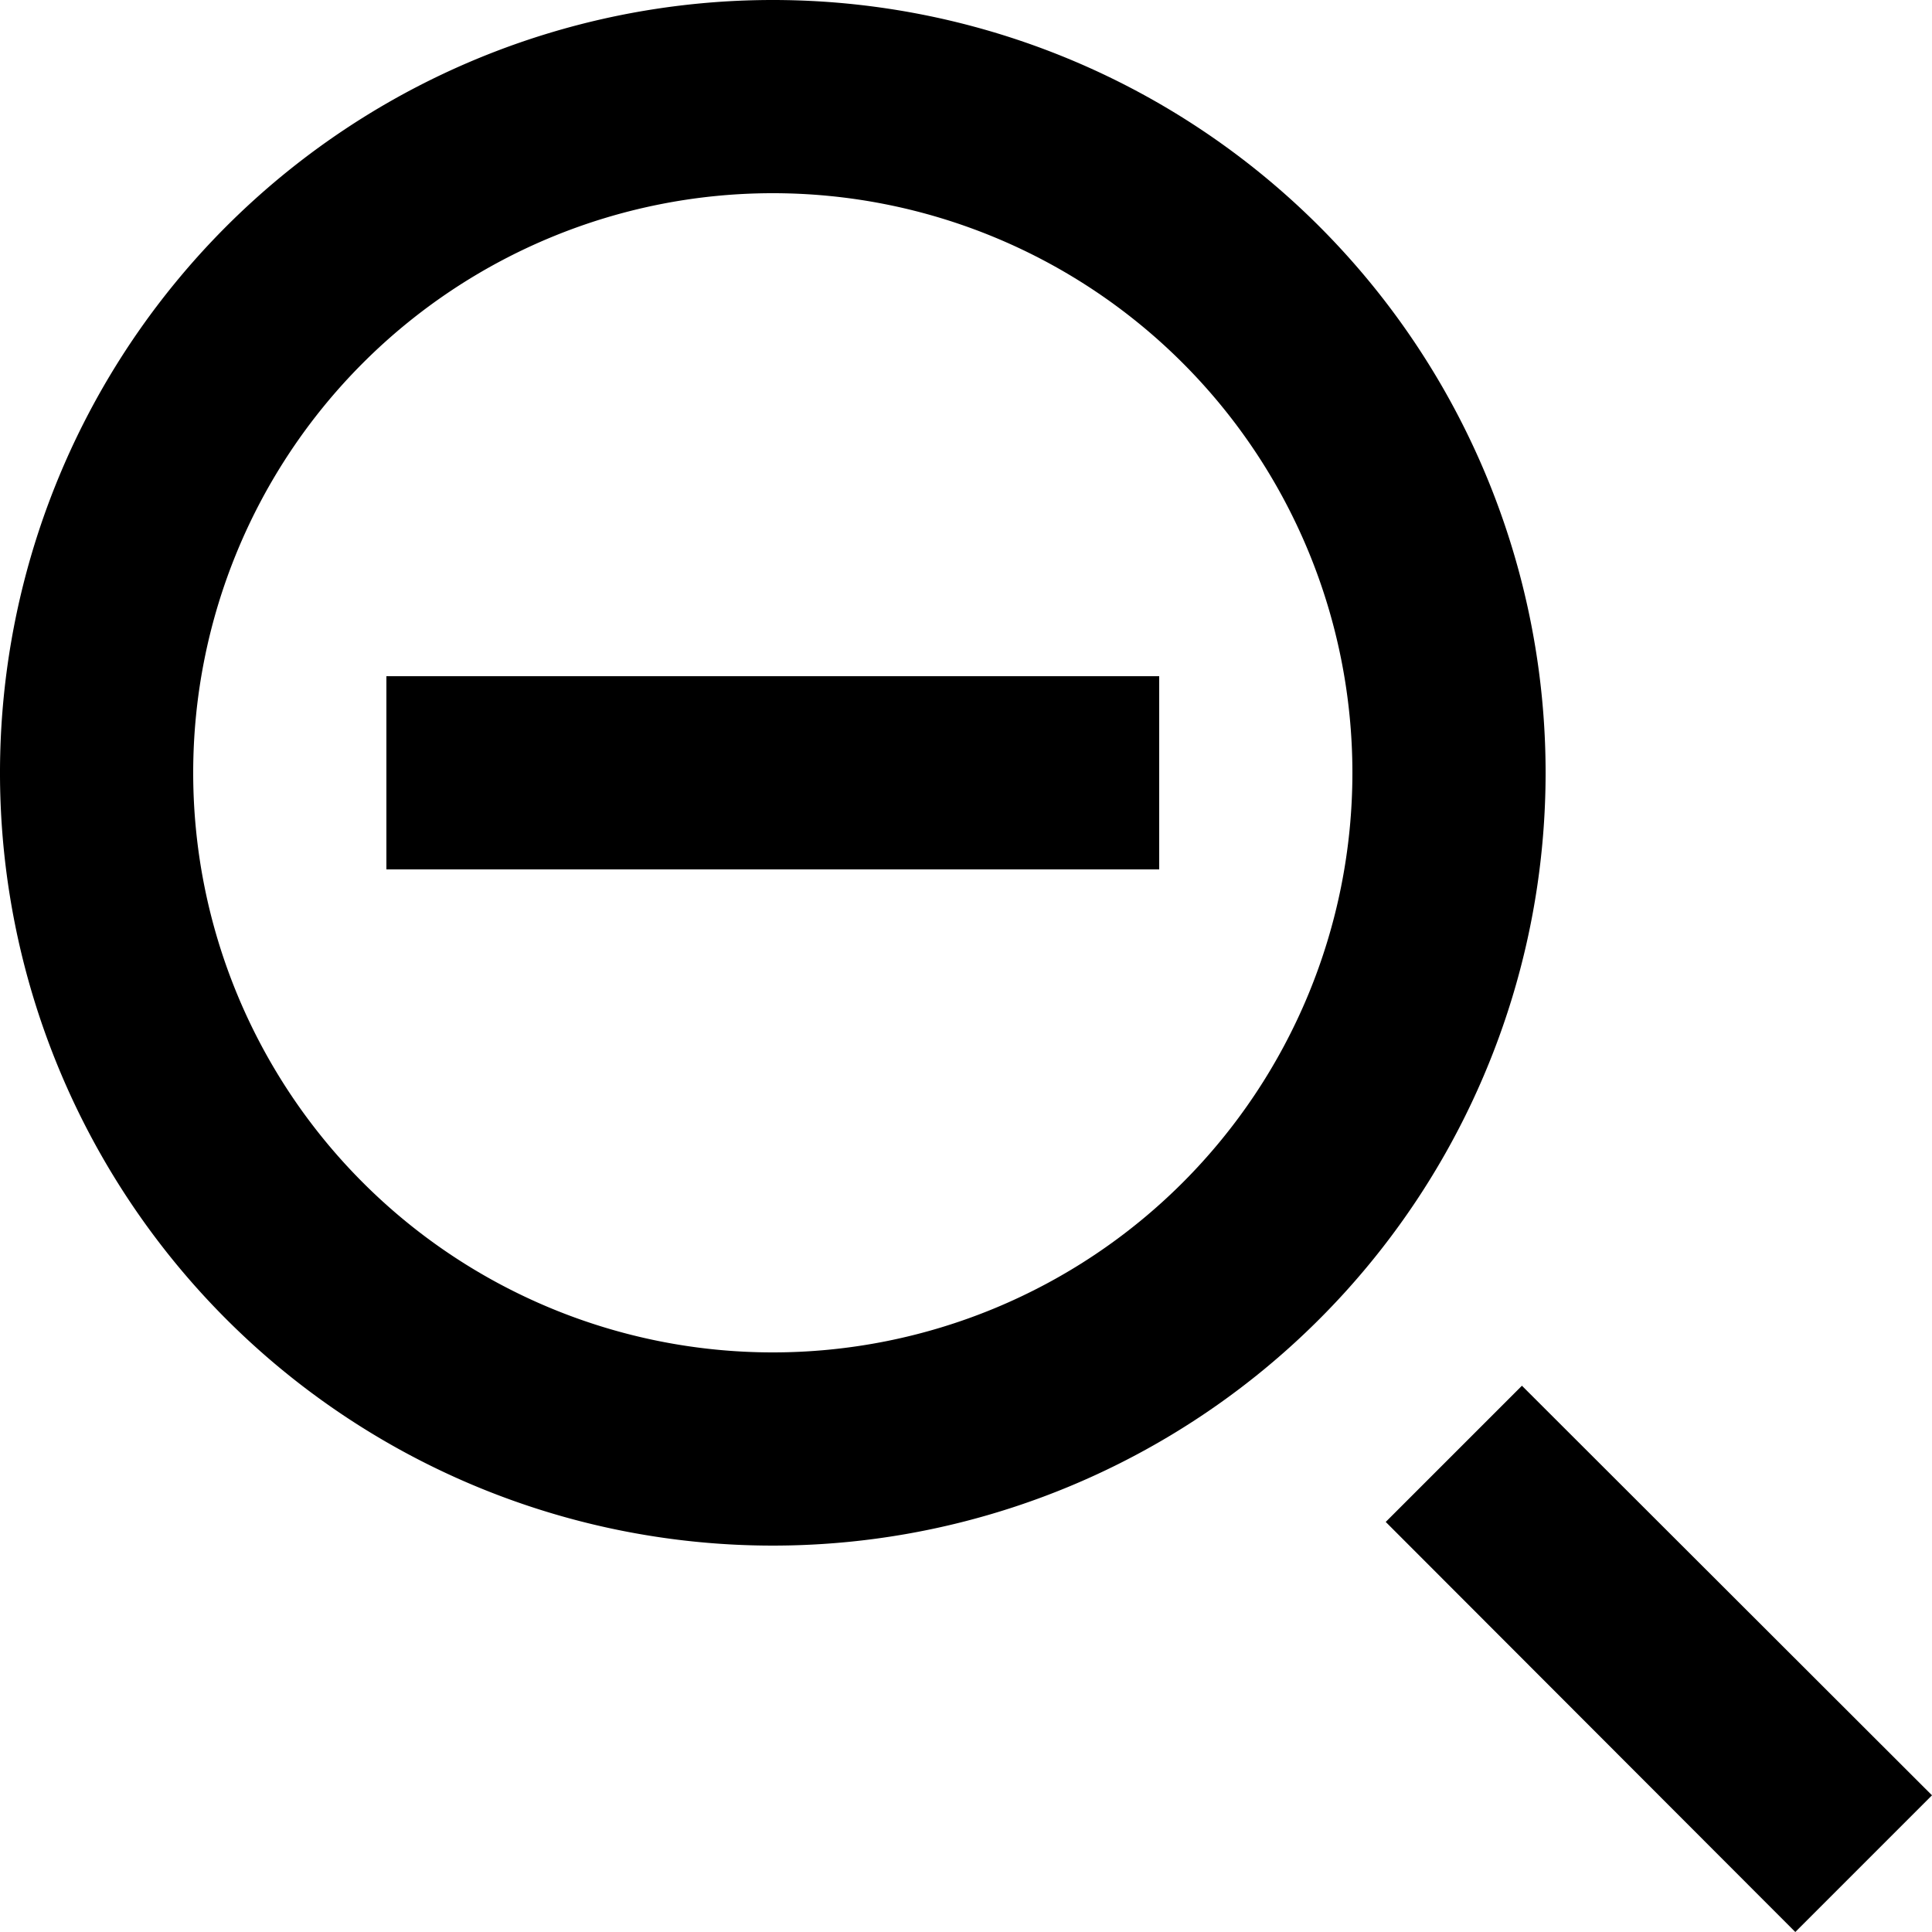
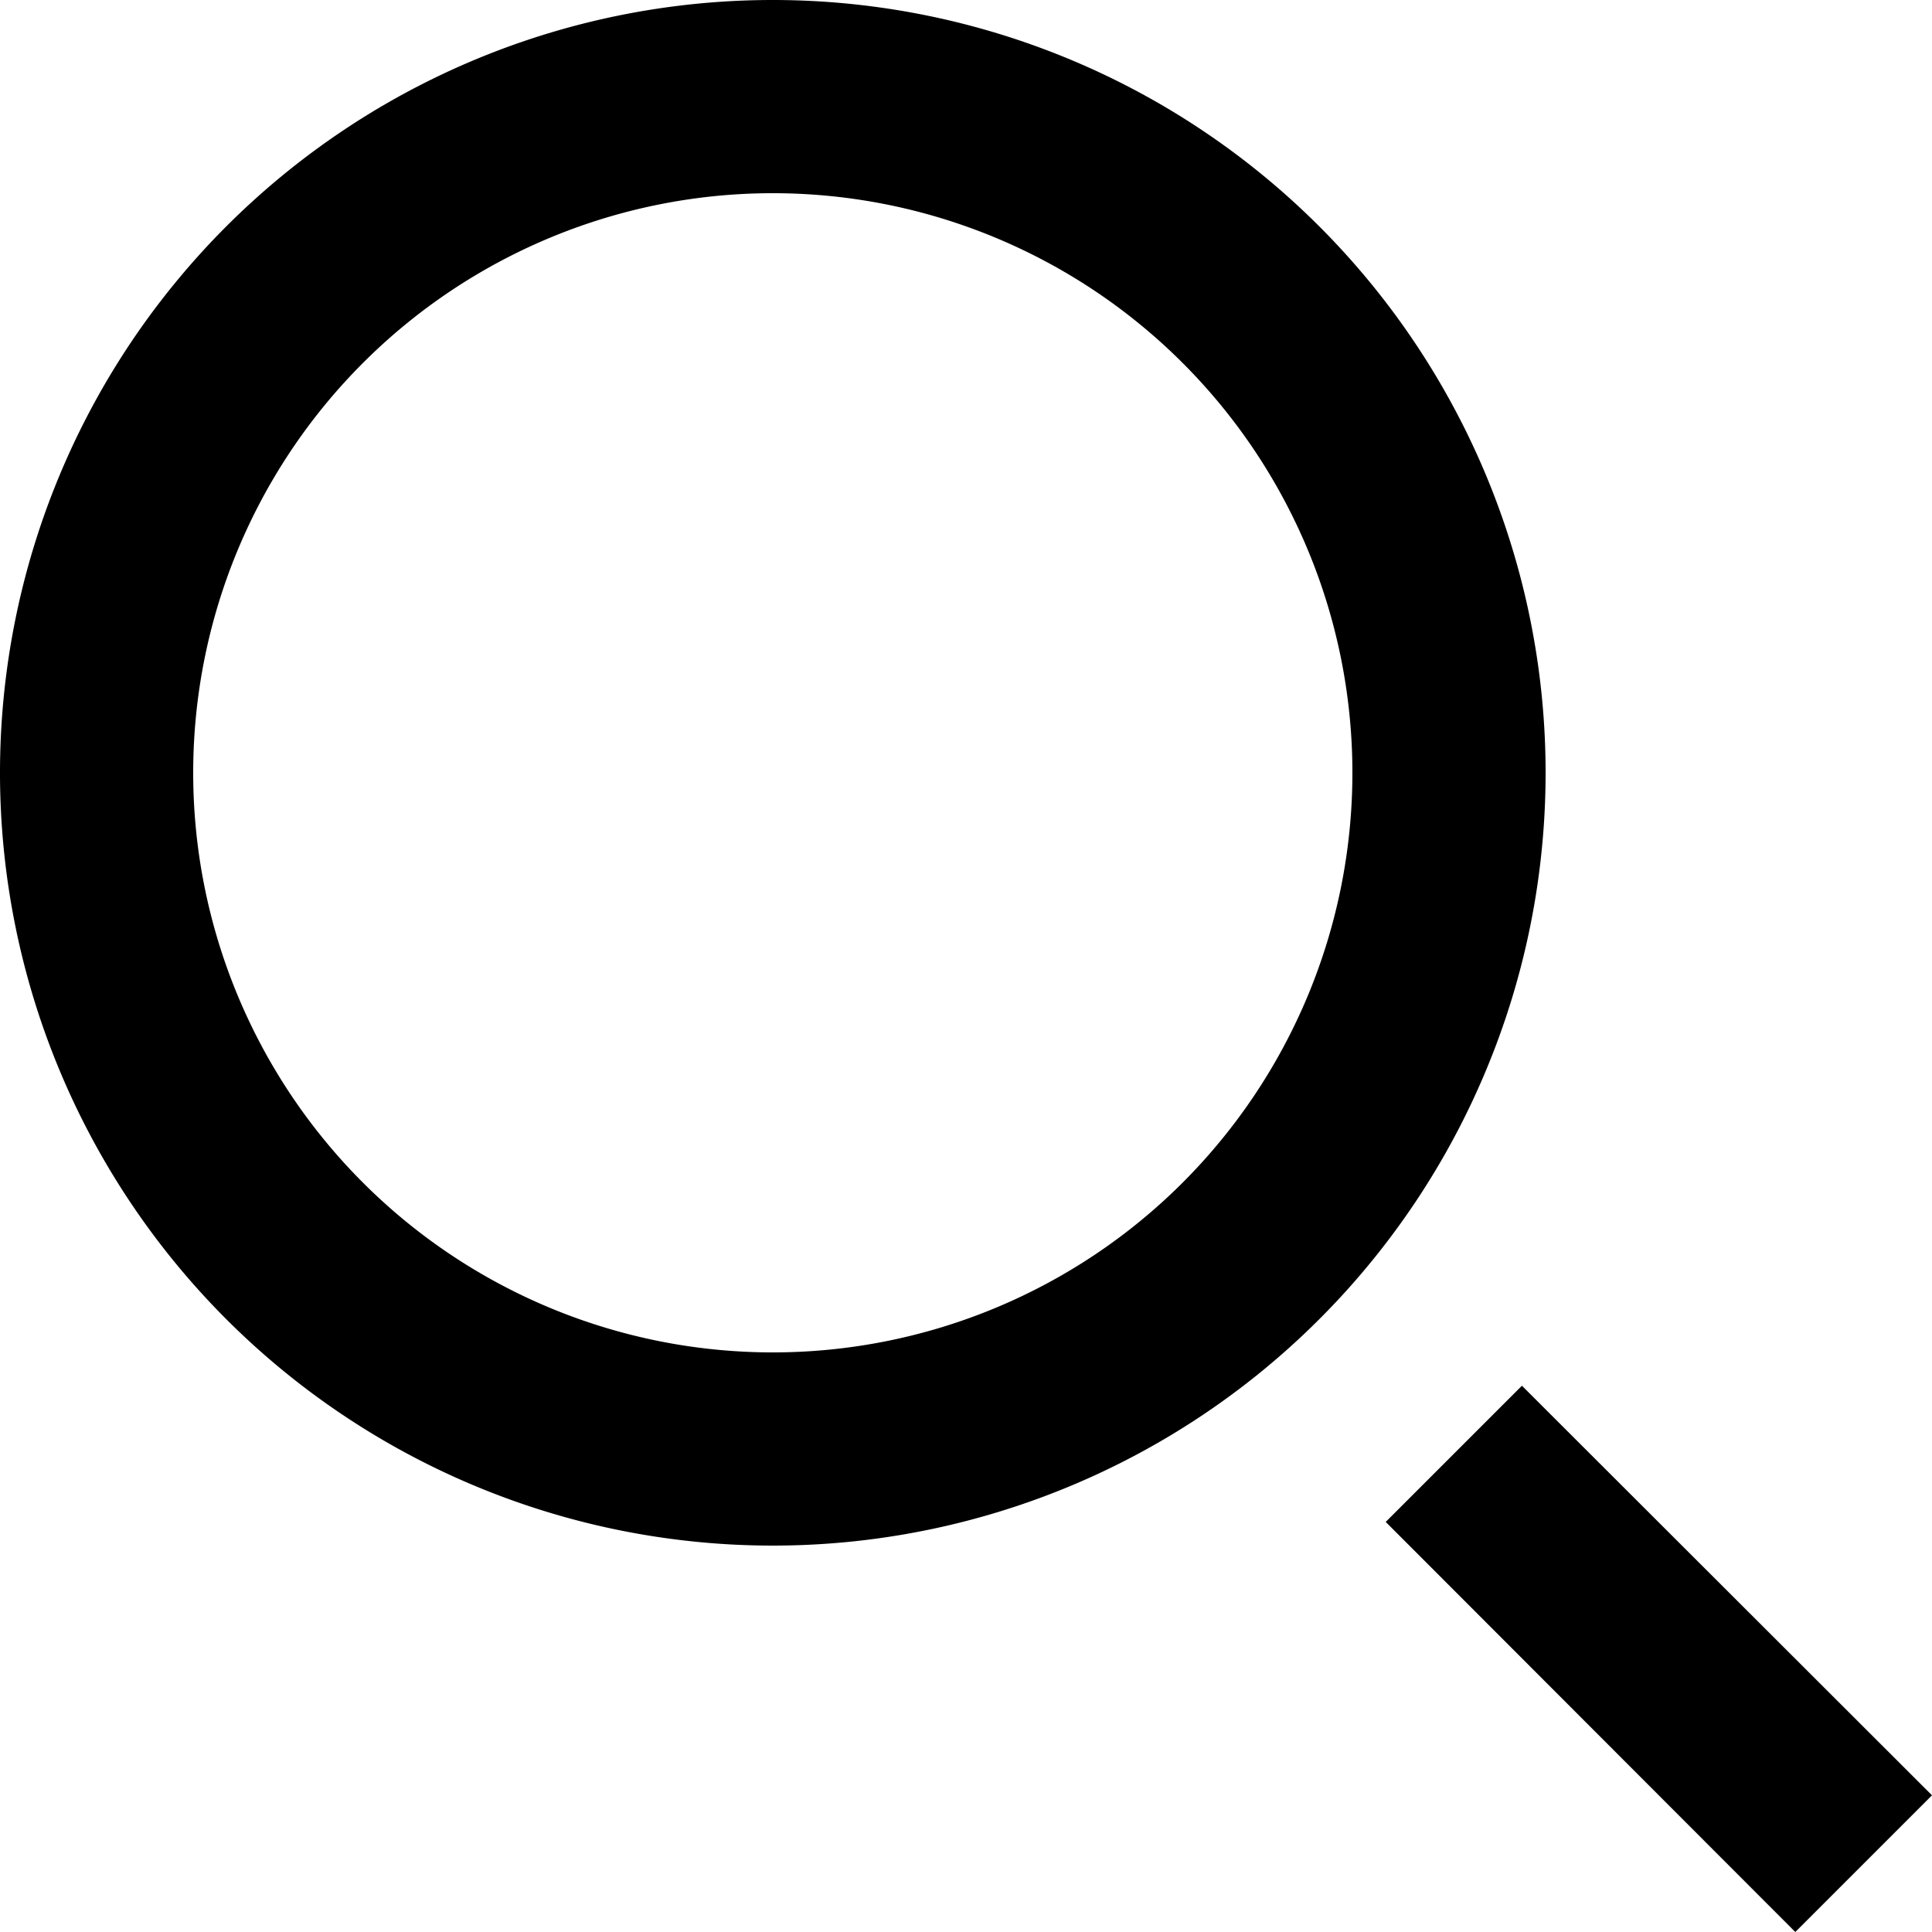
<svg xmlns="http://www.w3.org/2000/svg" viewBox="0 0 40 40">
  <g id="Layer_2" data-name="Layer 2">
    <g id="q">
      <path id="search_left" d="M16,0A16,16,0,1,0,32,16,16,16,0,0,0,16,0Zm0,28A12,12,0,1,1,28,16,12,12,0,0,1,16,28Zm24,9.17L37.17,40l-8.48-8.49,2.82-2.82Z" />
-       <path id="plus_mini" d="M14,18H8V14H24v4H14Z" />
    </g>
  </g>
</svg>